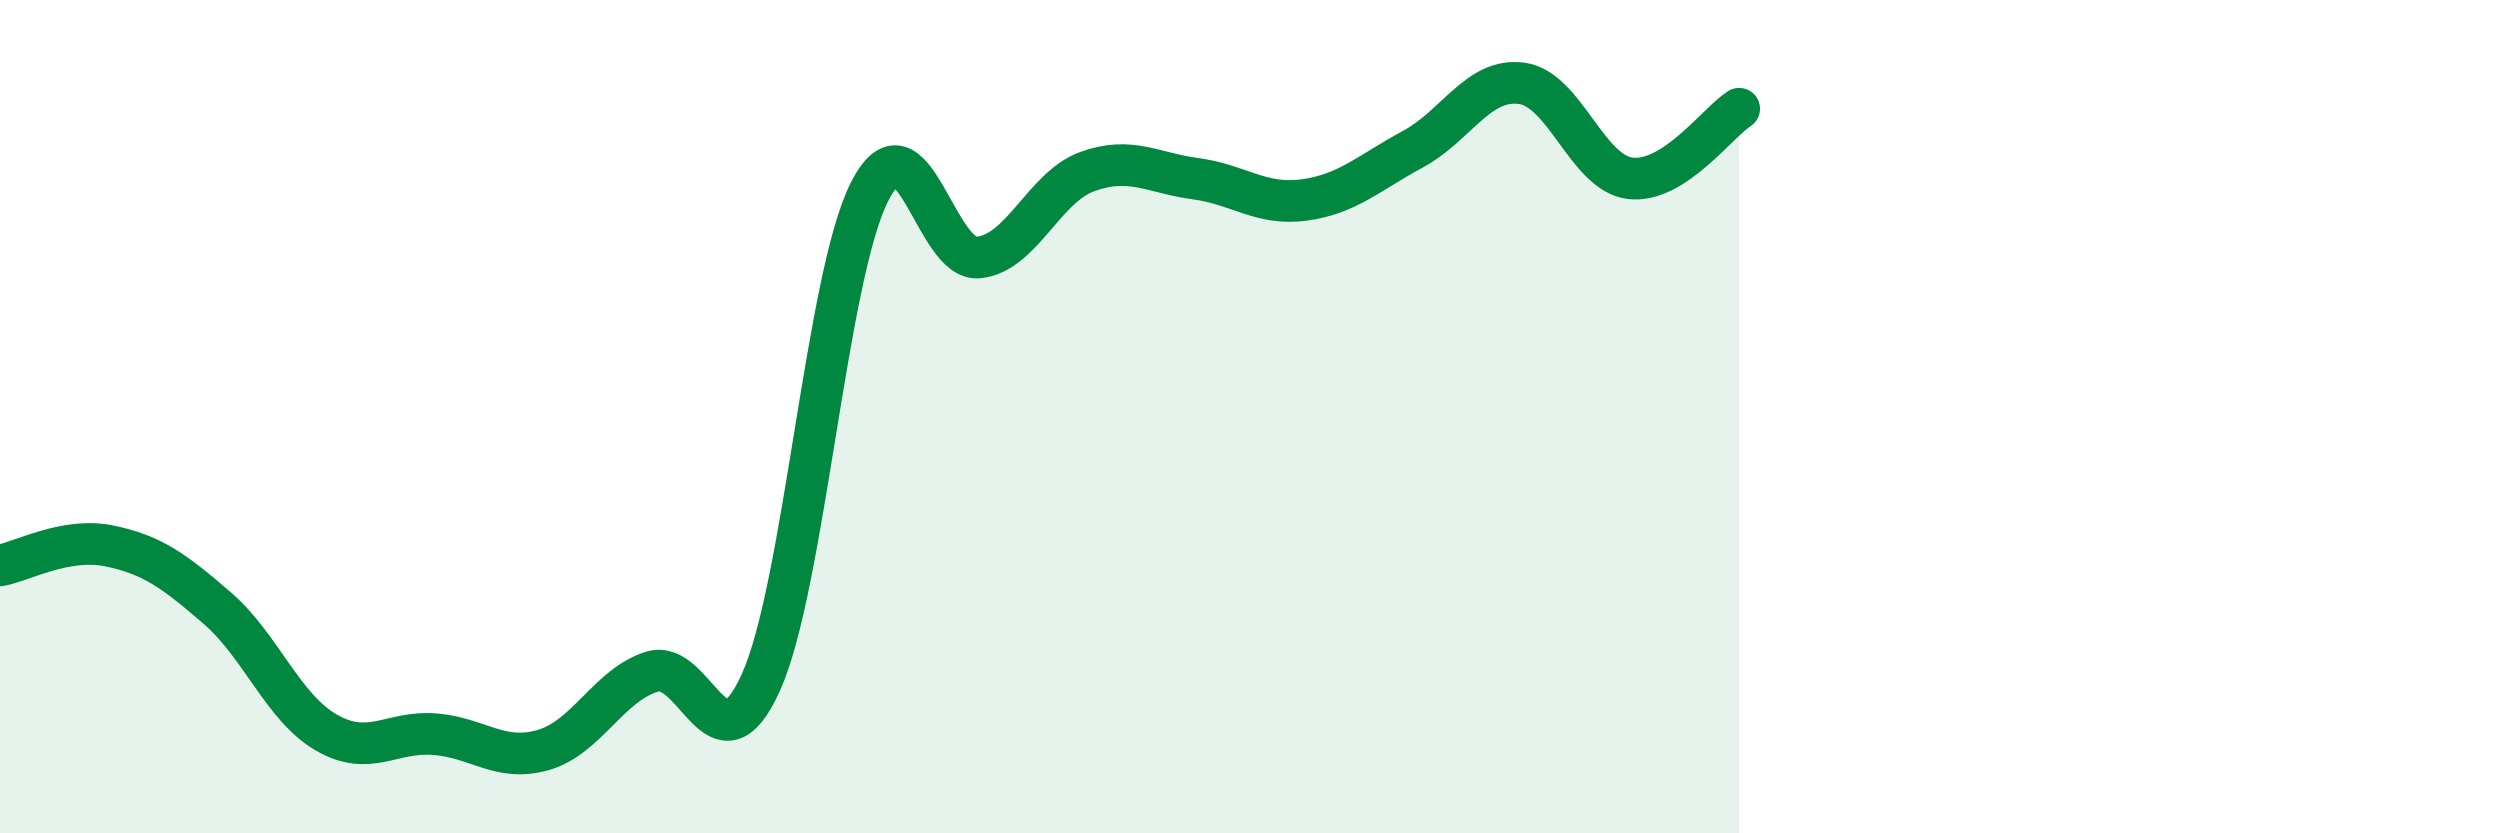
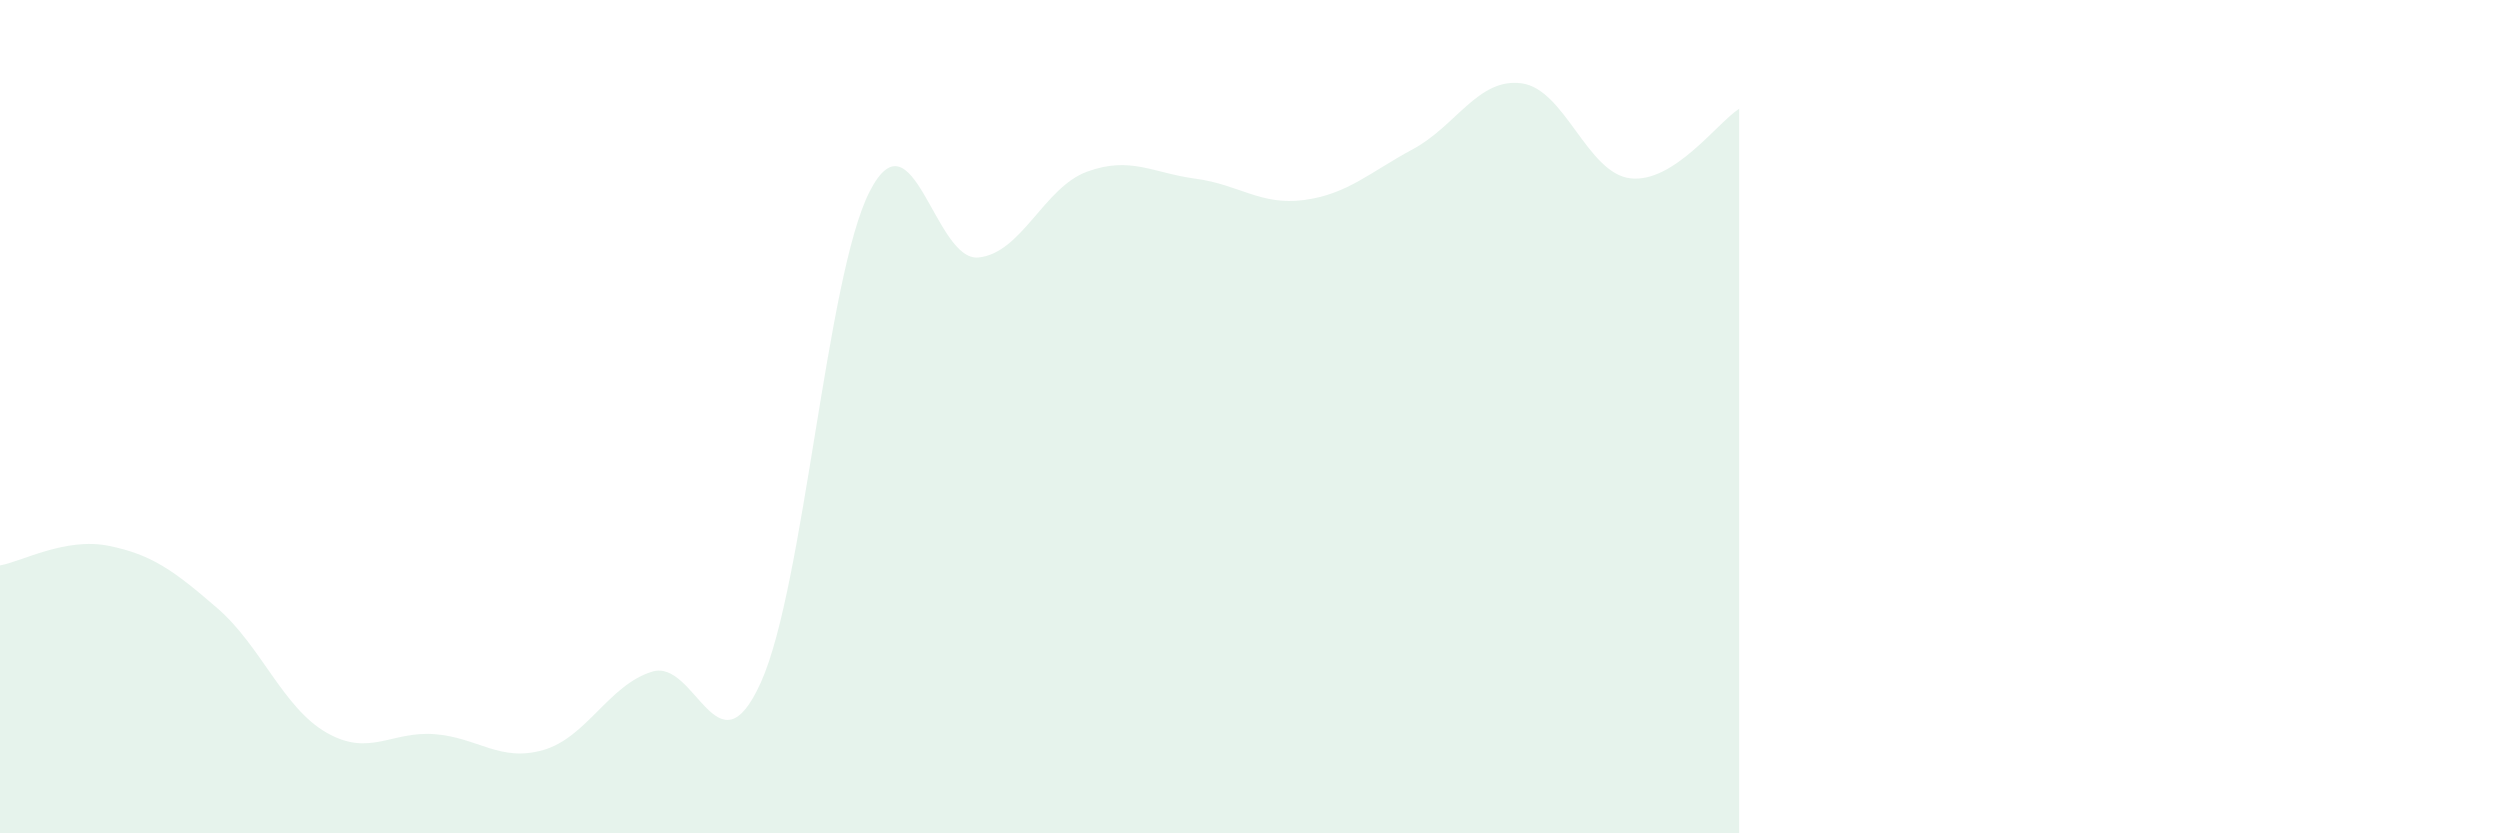
<svg xmlns="http://www.w3.org/2000/svg" width="60" height="20" viewBox="0 0 60 20">
  <path d="M 0,13.57 C 0.52,13.48 1.57,12.89 2.61,13.1 C 3.65,13.31 4.18,13.7 5.22,14.6 C 6.26,15.5 6.79,16.98 7.83,17.58 C 8.87,18.18 9.39,17.54 10.43,17.62 C 11.47,17.7 12,18.3 13.04,18 C 14.08,17.7 14.61,16.44 15.65,16.12 C 16.69,15.8 17.22,18.68 18.26,16.38 C 19.3,14.08 19.83,6.64 20.87,4.6 C 21.91,2.56 22.44,6.28 23.48,6.18 C 24.52,6.08 25.05,4.5 26.09,4.12 C 27.13,3.74 27.66,4.15 28.7,4.29 C 29.74,4.43 30.26,4.94 31.3,4.8 C 32.34,4.66 32.87,4.14 33.91,3.58 C 34.95,3.02 35.48,1.86 36.52,2 C 37.56,2.14 38.09,4.16 39.13,4.28 C 40.17,4.4 41.22,2.94 41.74,2.61L41.74 20L0 20Z" fill="#008740" opacity="0.1" stroke-linecap="round" stroke-linejoin="round" />
-   <path d="M 0,13.57 C 0.52,13.48 1.57,12.89 2.61,13.1 C 3.65,13.31 4.18,13.7 5.22,14.6 C 6.26,15.5 6.79,16.98 7.83,17.58 C 8.87,18.18 9.39,17.54 10.43,17.62 C 11.47,17.7 12,18.3 13.04,18 C 14.08,17.7 14.61,16.44 15.65,16.12 C 16.69,15.8 17.22,18.68 18.26,16.38 C 19.3,14.08 19.83,6.64 20.87,4.6 C 21.91,2.56 22.44,6.28 23.48,6.18 C 24.52,6.08 25.05,4.5 26.09,4.12 C 27.13,3.74 27.66,4.15 28.7,4.29 C 29.74,4.43 30.26,4.94 31.3,4.8 C 32.34,4.66 32.87,4.14 33.91,3.58 C 34.95,3.02 35.48,1.86 36.52,2 C 37.56,2.14 38.09,4.16 39.13,4.28 C 40.17,4.4 41.22,2.94 41.74,2.61" stroke="#008740" stroke-width="1" fill="none" stroke-linecap="round" stroke-linejoin="round" />
</svg>